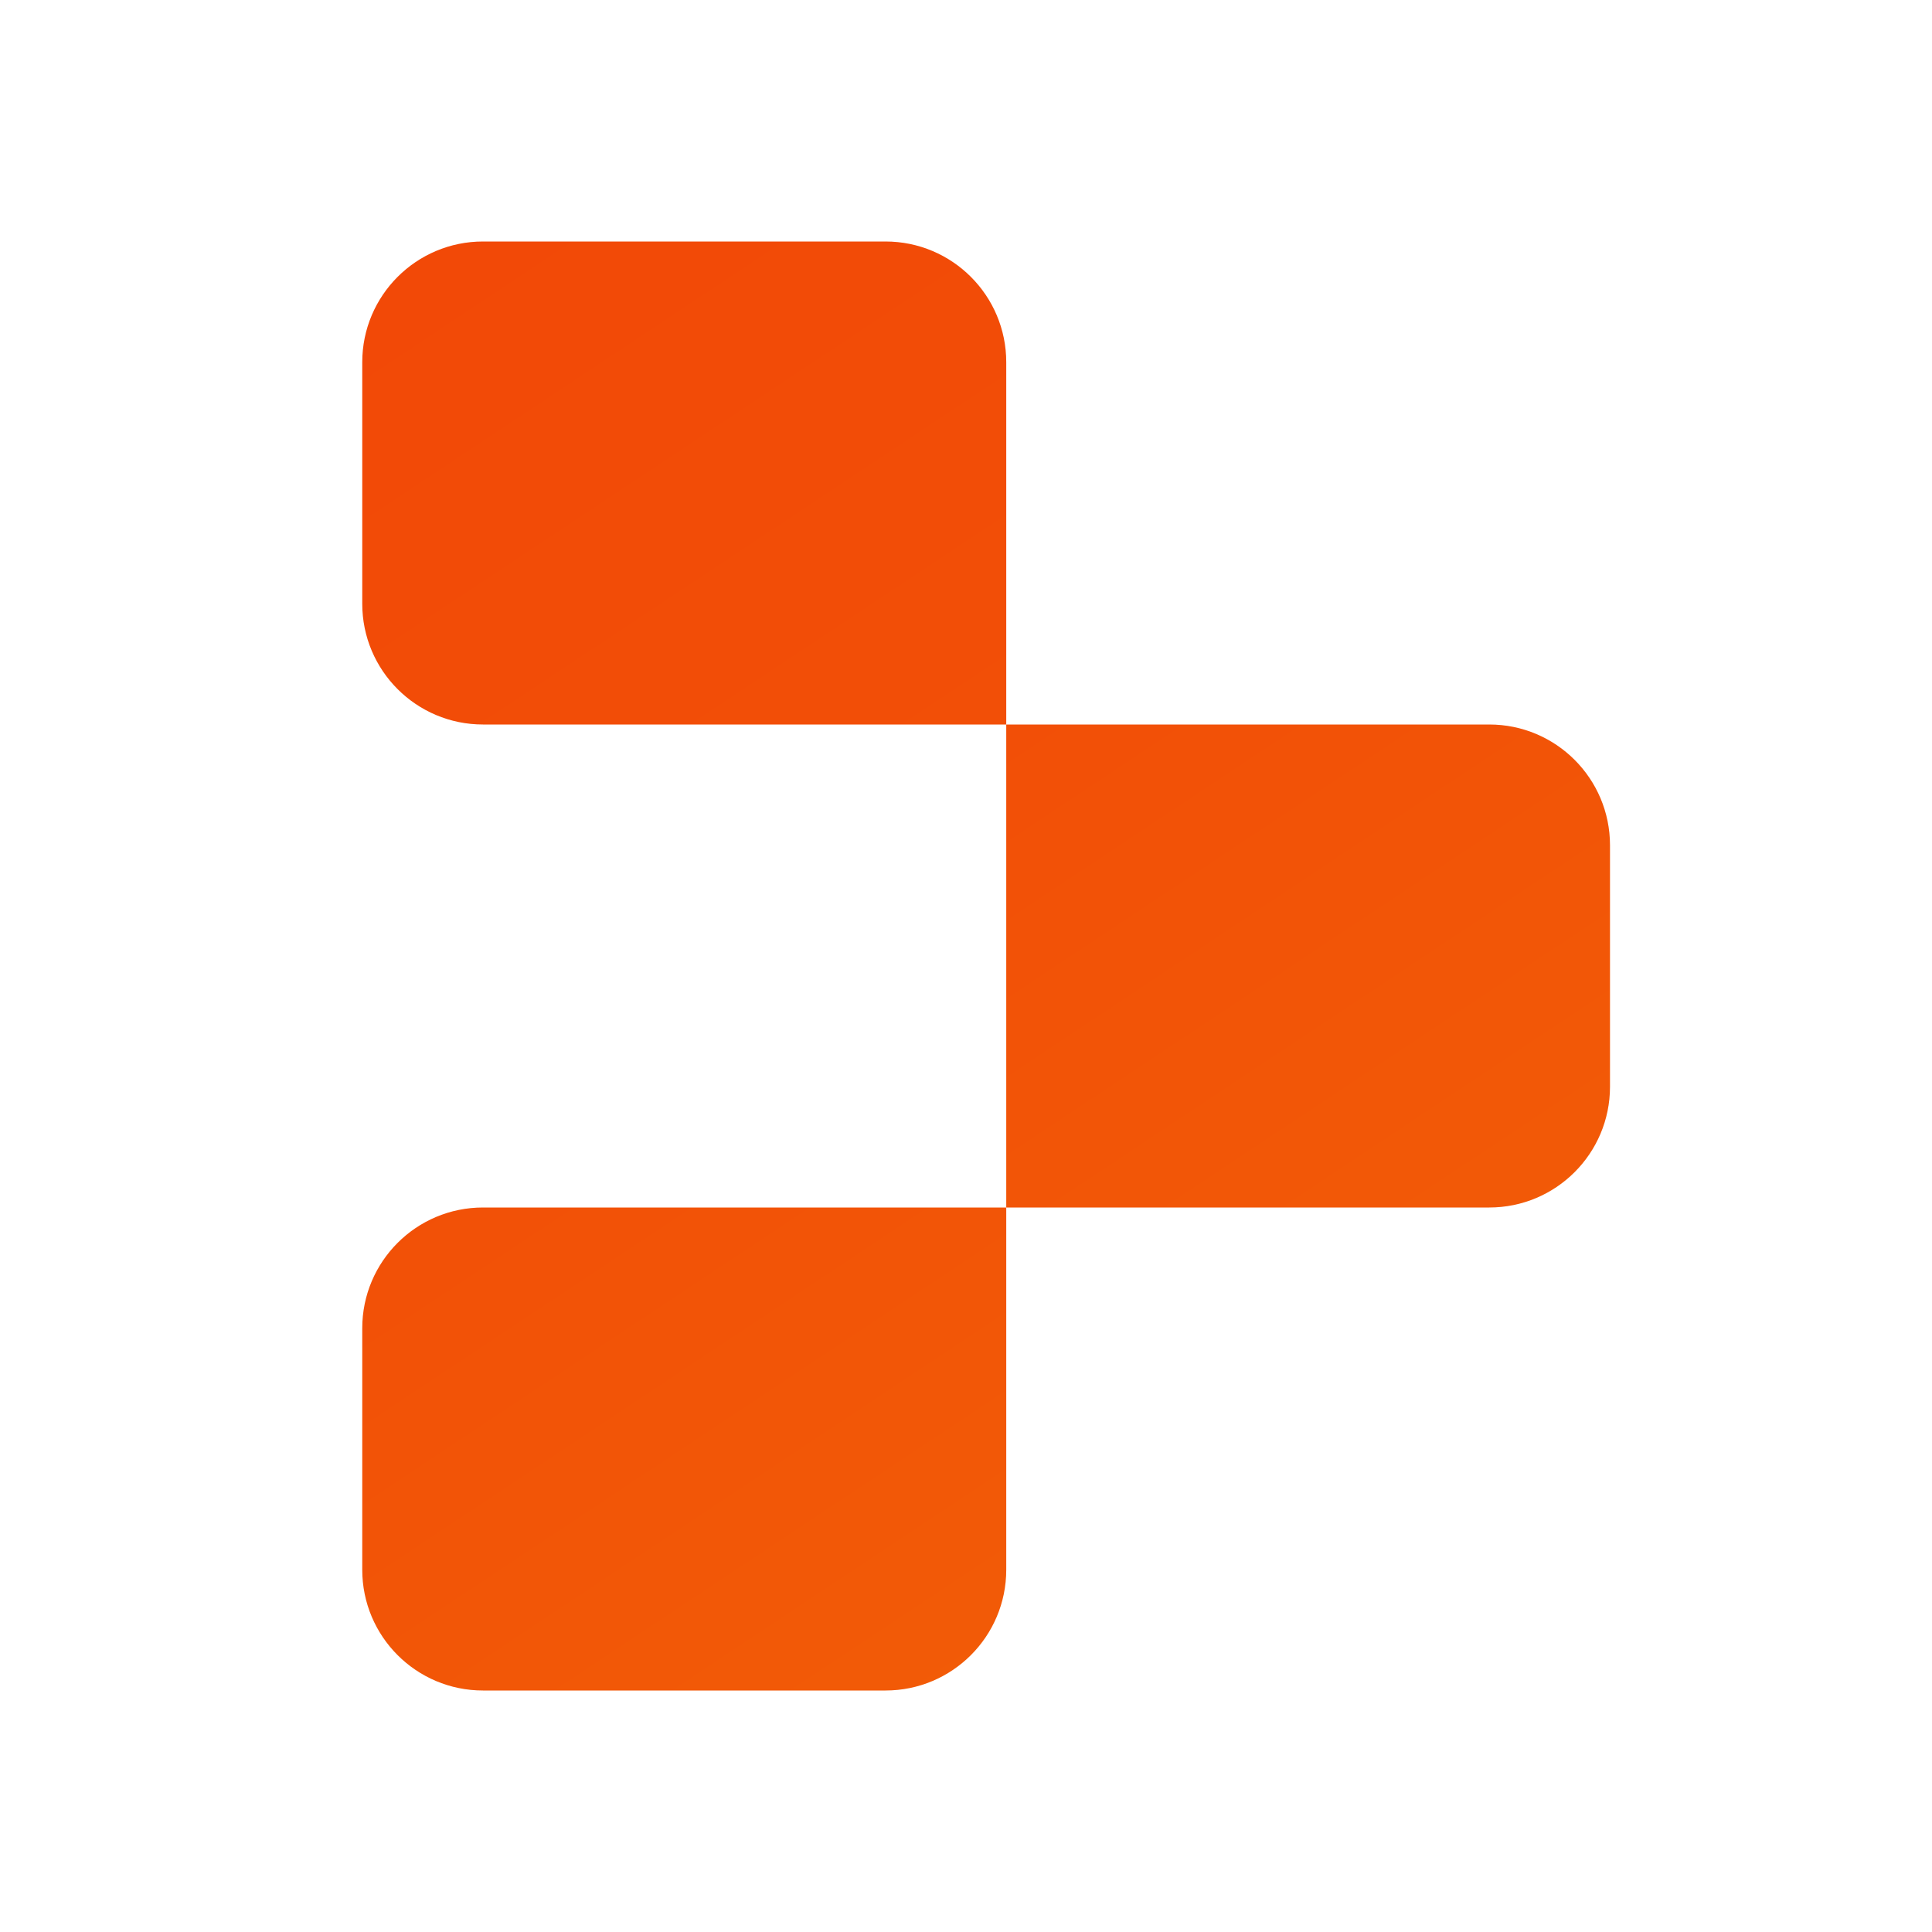
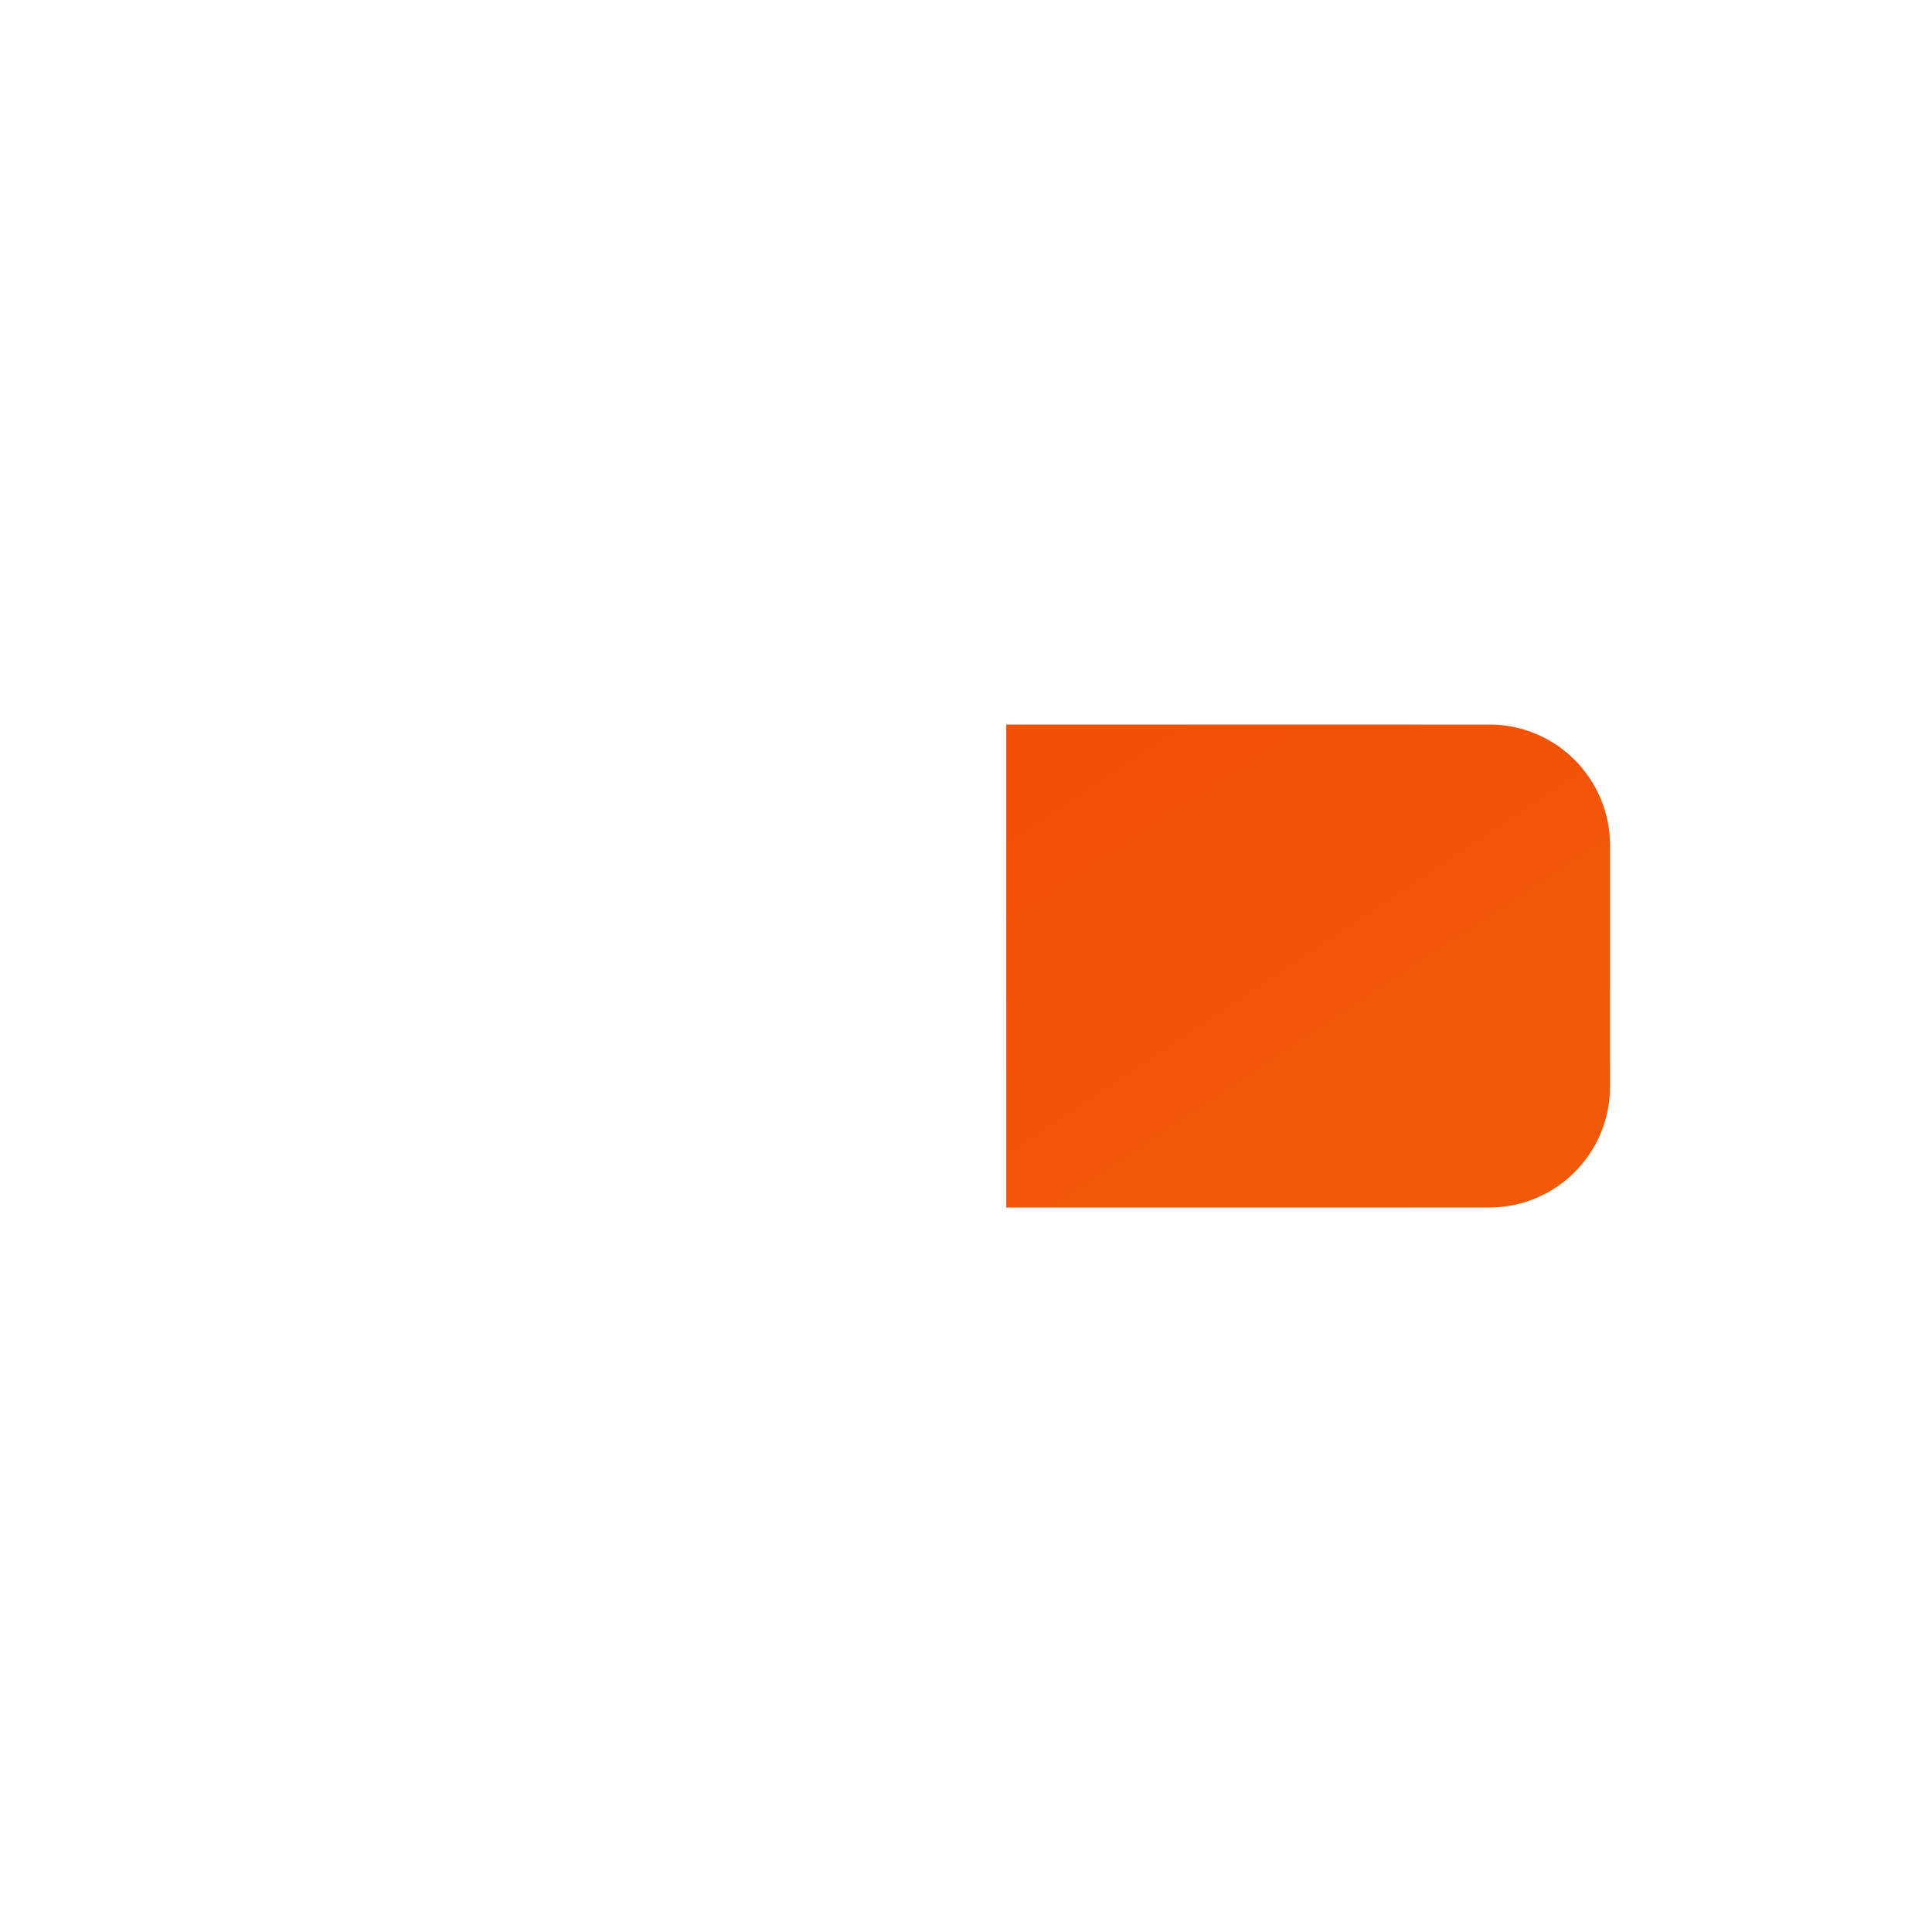
<svg xmlns="http://www.w3.org/2000/svg" x="0px" y="0px" width="100" height="100" viewBox="0 0 48 48">
  <linearGradient id="DIkTyBMFZwUEEOM1rIQ4aa_FnhiFHcPQyOa_gr1" x1="-1.206" x2="28.667" y1="7.528" y2="52.528" gradientUnits="userSpaceOnUse">
    <stop offset="0" stop-color="#f24707" />
    <stop offset=".43" stop-color="#f24f07" />
    <stop offset="1" stop-color="#f26207" />
  </linearGradient>
-   <path fill="url(#DIkTyBMFZwUEEOM1rIQ4aa_FnhiFHcPQyOa_gr1)" d="M22,42H12c-1.657,0-3-1.343-3-3v-6c0-1.657,1.343-3,3-3h13v9C25,40.657,23.657,42,22,42z" />
  <linearGradient id="DIkTyBMFZwUEEOM1rIQ4ab_FnhiFHcPQyOa_gr2" x1="9.371" x2="39.243" y1=".507" y2="45.507" gradientUnits="userSpaceOnUse">
    <stop offset="0" stop-color="#f24707" />
    <stop offset=".43" stop-color="#f24f07" />
    <stop offset="1" stop-color="#f26207" />
  </linearGradient>
-   <path fill="url(#DIkTyBMFZwUEEOM1rIQ4ab_FnhiFHcPQyOa_gr2)" d="M22,6H12c-1.657,0-3,1.343-3,3v6 c0,1.657,1.343,3,3,3h13V9C25,7.343,23.657,6,22,6z" />
  <linearGradient id="DIkTyBMFZwUEEOM1rIQ4ac_FnhiFHcPQyOa_gr3" x1="14.118" x2="43.99" y1="-2.644" y2="42.356" gradientUnits="userSpaceOnUse">
    <stop offset="0" stop-color="#f24707" />
    <stop offset=".43" stop-color="#f24f07" />
    <stop offset="1" stop-color="#f26207" />
  </linearGradient>
  <path fill="url(#DIkTyBMFZwUEEOM1rIQ4ac_FnhiFHcPQyOa_gr3)" d="M37,30H25V18h12c1.657,0,3,1.343,3,3v6 C40,28.657,38.657,30,37,30z" />
</svg>